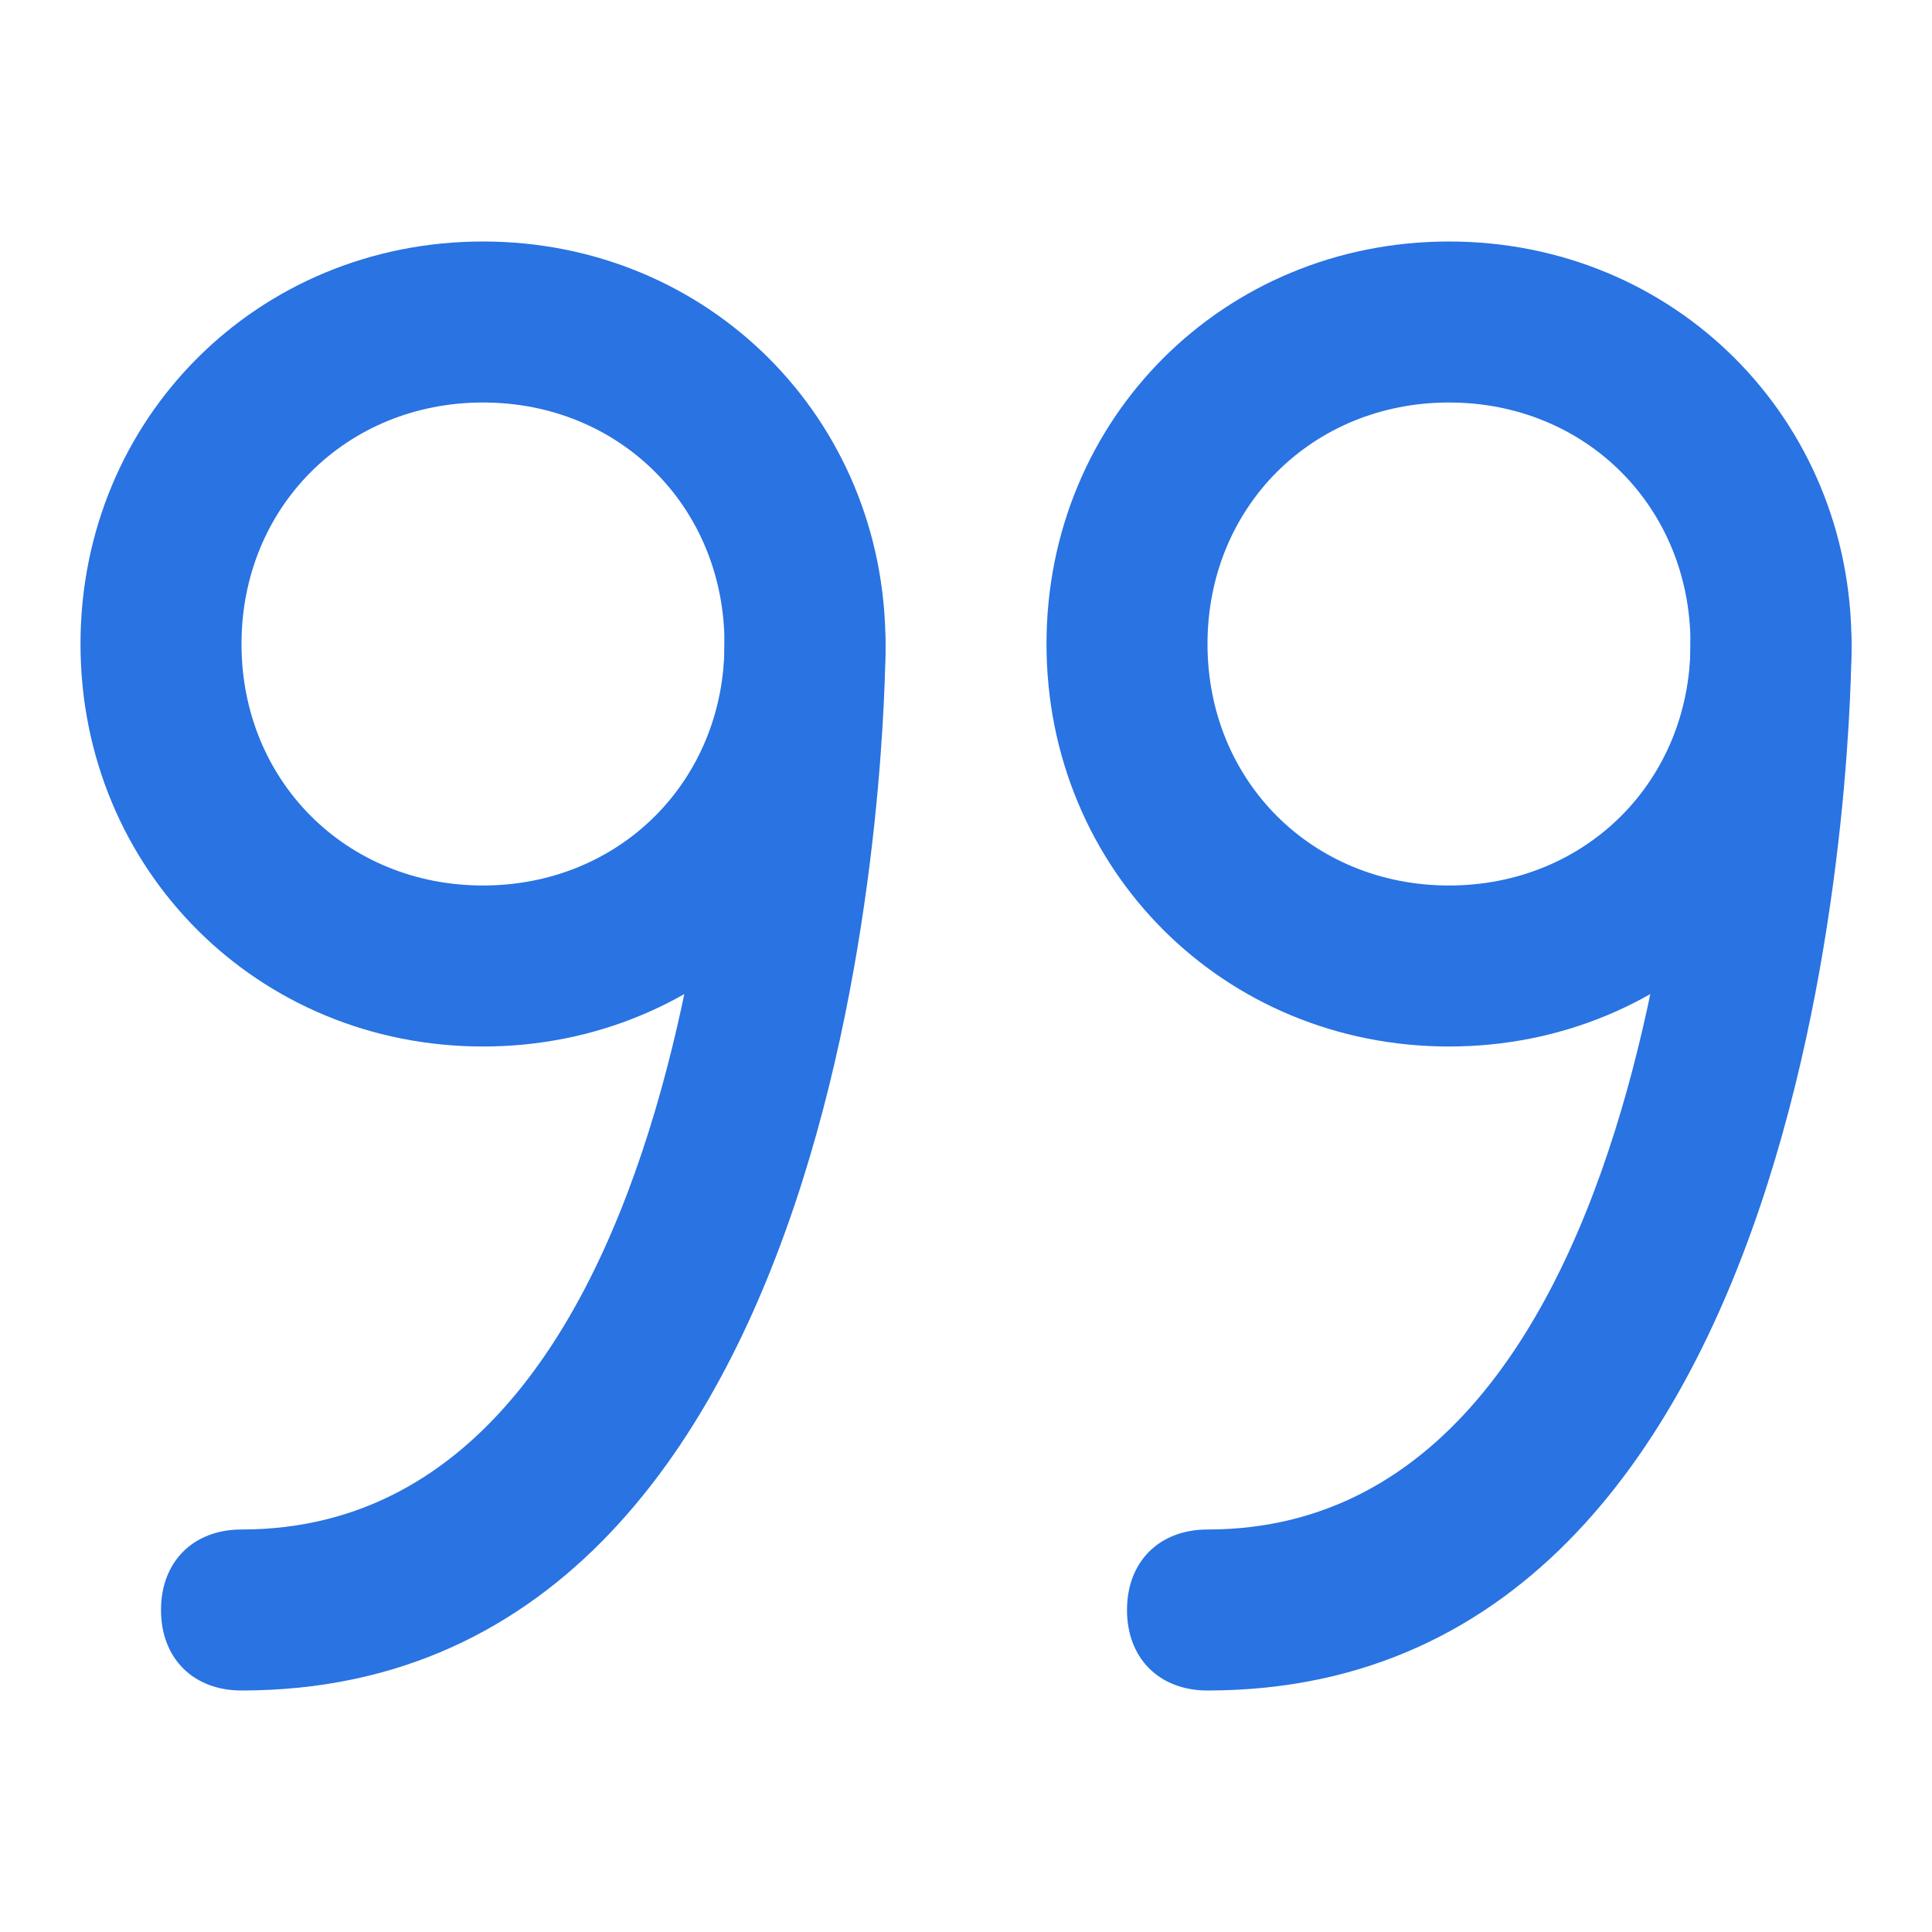
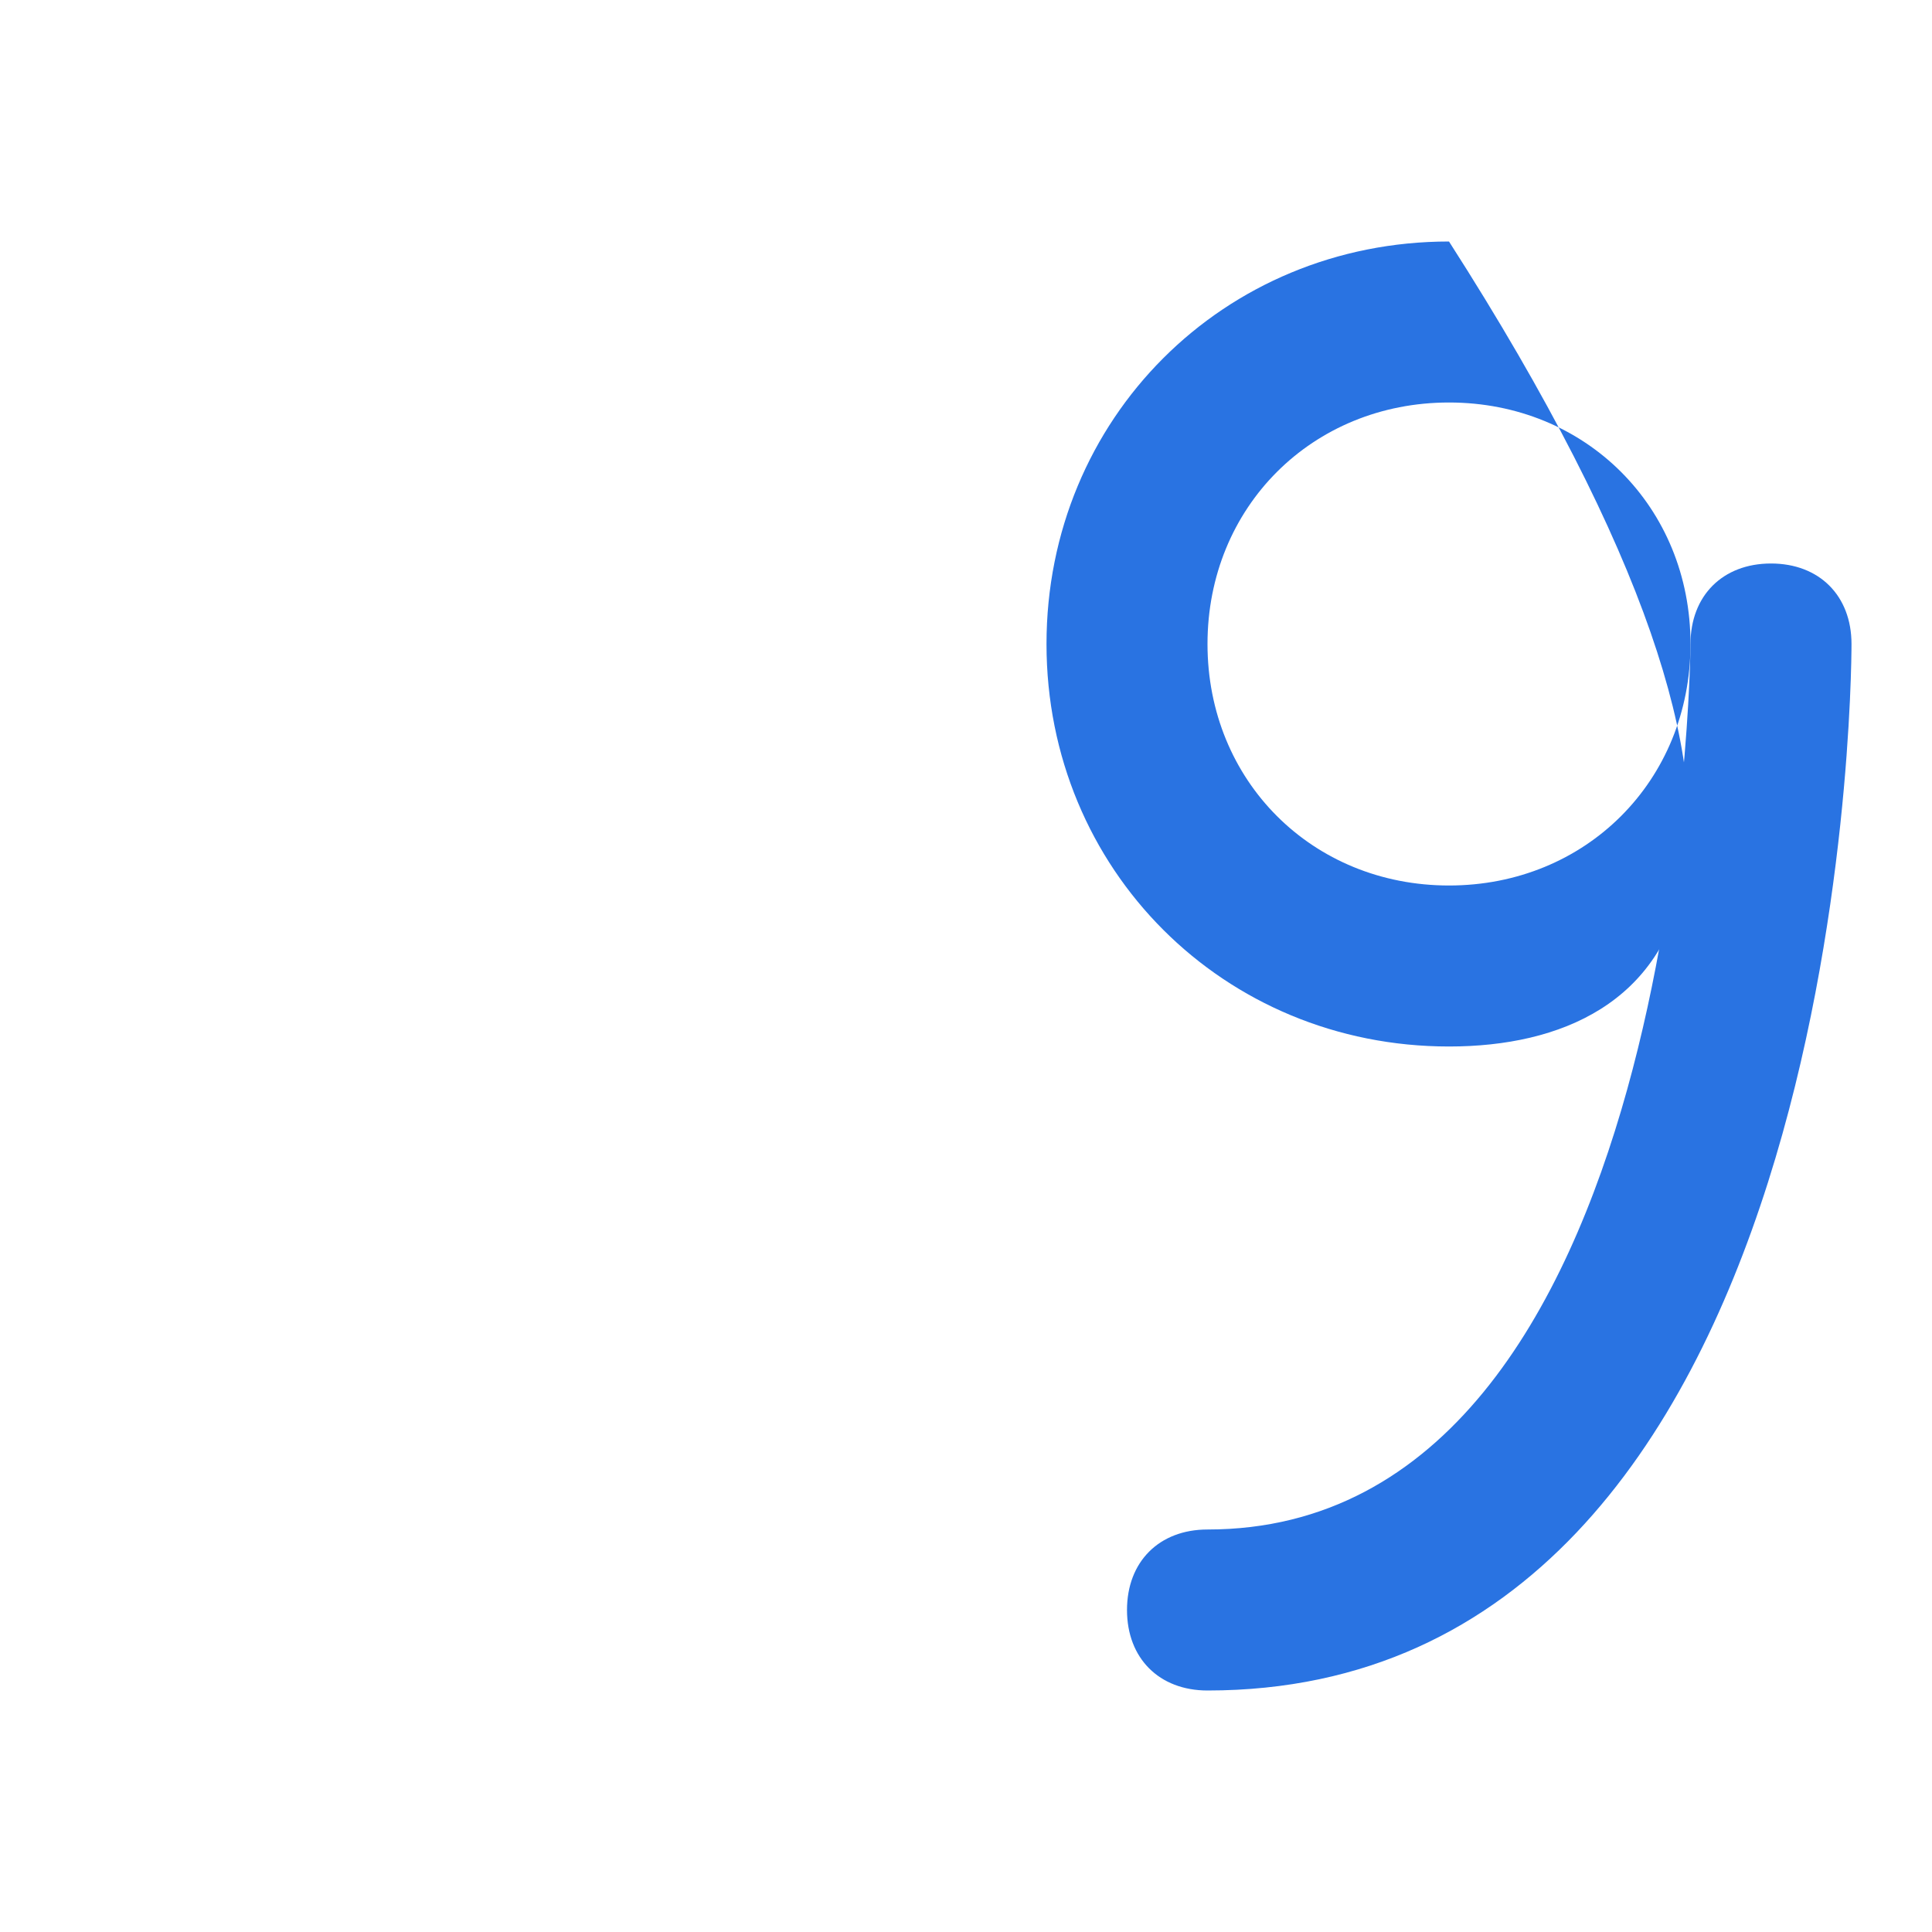
<svg xmlns="http://www.w3.org/2000/svg" width="24" height="24" viewBox="0 0 24 24" fill="none">
-   <path d="M6 13C3.2 13 1 10.8 1 8C1 5.2 3.2 3 6 3C8.8 3 11 5.2 11 8C11 10.8 8.8 13 6 13ZM6 5C4.3 5 3 6.3 3 8C3 9.7 4.3 11 6 11C7.7 11 9 9.7 9 8C9 6.3 7.7 5 6 5Z" fill="#2973E2" />
-   <path d="M3 21C2.4 21 2 20.6 2 20C2 19.4 2.4 19 3 19C8.9 19 9 8.1 9 8C9 7.4 9.4 7 10 7C10.6 7 11 7.4 11 8C11 8.5 10.9 21 3 21Z" fill="#2973E2" />
-   <path d="M18 13C15.2 13 13 10.8 13 8C13 5.2 15.2 3 18 3C20.8 3 23 5.2 23 8C23 10.8 20.8 13 18 13ZM18 5C16.3 5 15 6.3 15 8C15 9.7 16.3 11 18 11C19.7 11 21 9.7 21 8C21 6.3 19.7 5 18 5Z" fill="#2973E2" />
+   <path d="M18 13C15.2 13 13 10.8 13 8C13 5.2 15.2 3 18 3C23 10.8 20.8 13 18 13ZM18 5C16.3 5 15 6.3 15 8C15 9.7 16.3 11 18 11C19.7 11 21 9.7 21 8C21 6.3 19.7 5 18 5Z" fill="#2973E2" />
  <path d="M15 21C14.4 21 14 20.6 14 20C14 19.4 14.4 19 15 19C20.9 19 21 8.1 21 8C21 7.4 21.4 7 22 7C22.6 7 23 7.4 23 8C23 8.5 22.9 21 15 21Z" fill="#2973E2" />
</svg>